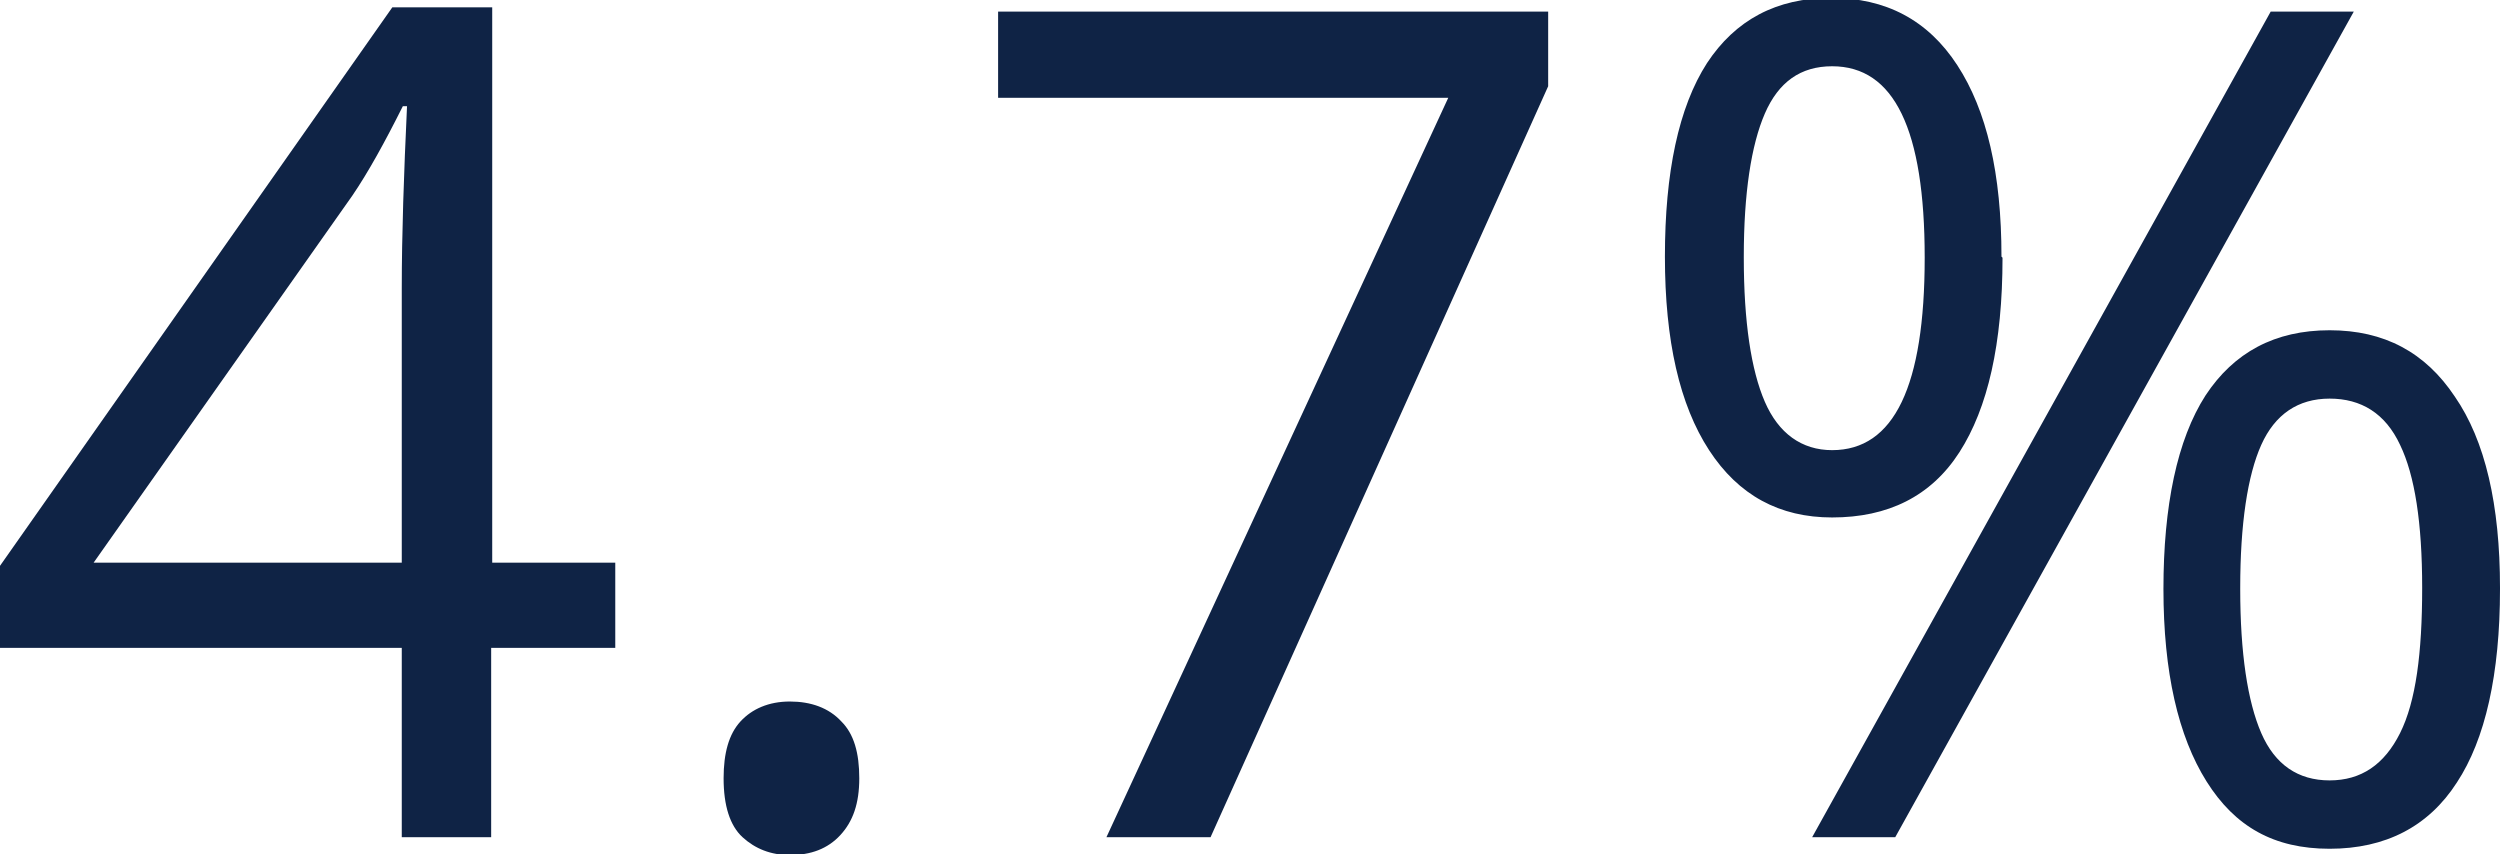
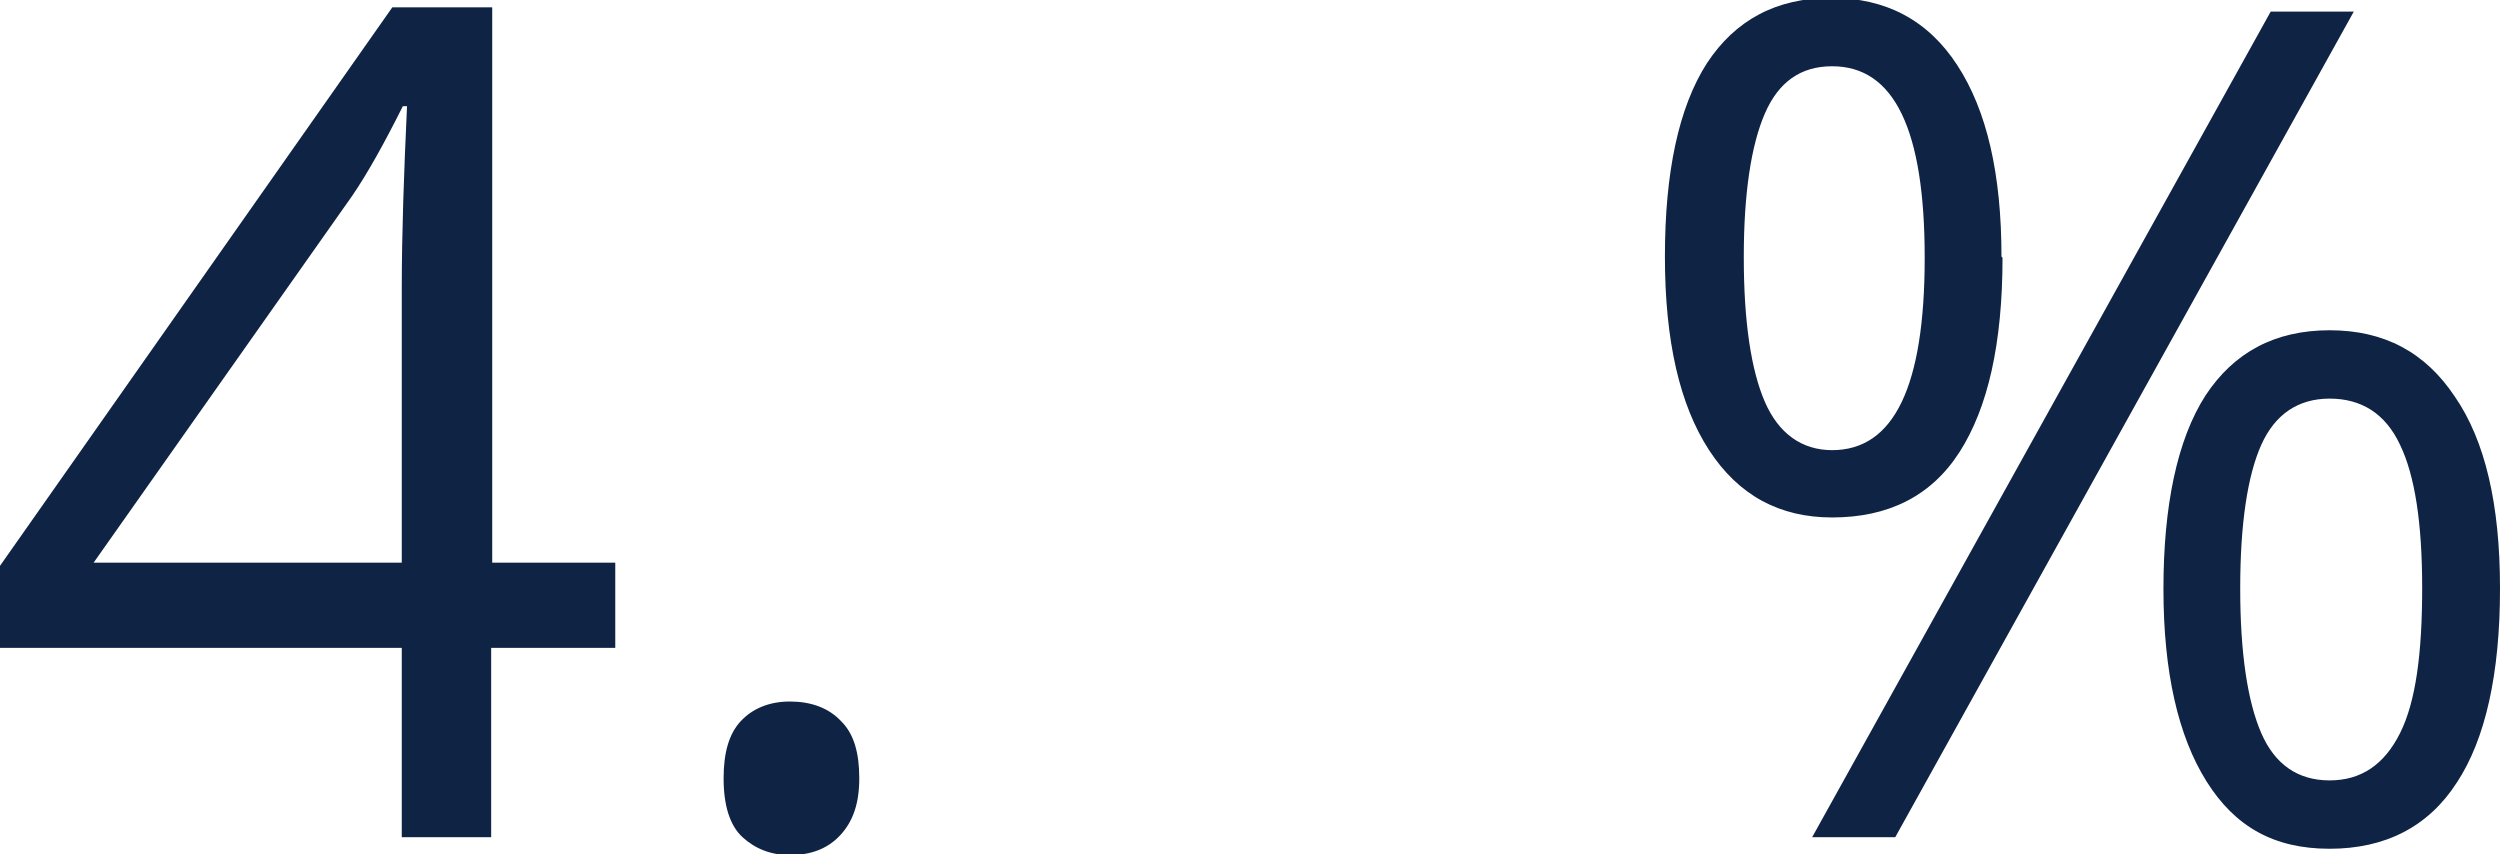
<svg xmlns="http://www.w3.org/2000/svg" id="bottom_nav" data-name="bottom nav" viewBox="0 0 23.77 8.12">
  <path d="m5.84,6.16h-1.17v1.8h-.85v-1.8H0v-.78L3.73.07h.95v5.28h1.17v.81Zm-2.02-.81v-2.61c0-.51.02-1.09.05-1.73h-.04c-.17.34-.33.63-.48.85L.89,5.35h2.93Z" style="fill: #0f2345;" />
  <path d="m6.88,7.4c0-.24.05-.42.16-.54.11-.12.27-.19.47-.19s.37.06.49.19c.12.12.17.3.17.54s-.06.41-.18.54-.28.19-.48.19c-.18,0-.33-.06-.45-.17-.12-.11-.18-.3-.18-.56Z" style="fill: #0f2345;" />
-   <path d="m10.52,7.96L13.77.93h-4.28V.11h5.23v.71l-3.21,7.14h-.99Z" style="fill: #0f2345;" />
  <path d="m19.04,2.45c0,.82-.14,1.43-.41,1.85-.27.42-.68.62-1.21.62-.5,0-.89-.21-1.17-.64-.28-.43-.42-1.04-.42-1.84s.13-1.42.4-1.84c.27-.41.66-.62,1.18-.62s.92.21,1.2.64.42,1.03.42,1.82Zm-2.46,0c0,.61.07,1.07.2,1.37.13.3.35.46.64.46.59,0,.88-.61.88-1.83s-.29-1.82-.88-1.82c-.3,0-.51.15-.64.45s-.2.76-.2,1.36ZM22.38.11l-4.36,7.85h-.79L21.59.11h.79Zm1.39,5.49c0,.81-.14,1.43-.41,1.84-.27.42-.68.63-1.21.63s-.9-.21-1.17-.64c-.27-.43-.41-1.04-.41-1.83s.13-1.42.4-1.84c.27-.41.66-.62,1.18-.62s.91.21,1.19.63c.29.42.43,1.03.43,1.82Zm-2.47,0c0,.61.07,1.07.2,1.37s.35.45.65.45.52-.15.67-.45.21-.76.21-1.38-.07-1.07-.21-1.36c-.14-.3-.37-.44-.67-.44s-.52.15-.65.44c-.13.29-.2.75-.2,1.36Z" style="fill: #0f2345;" />
</svg>